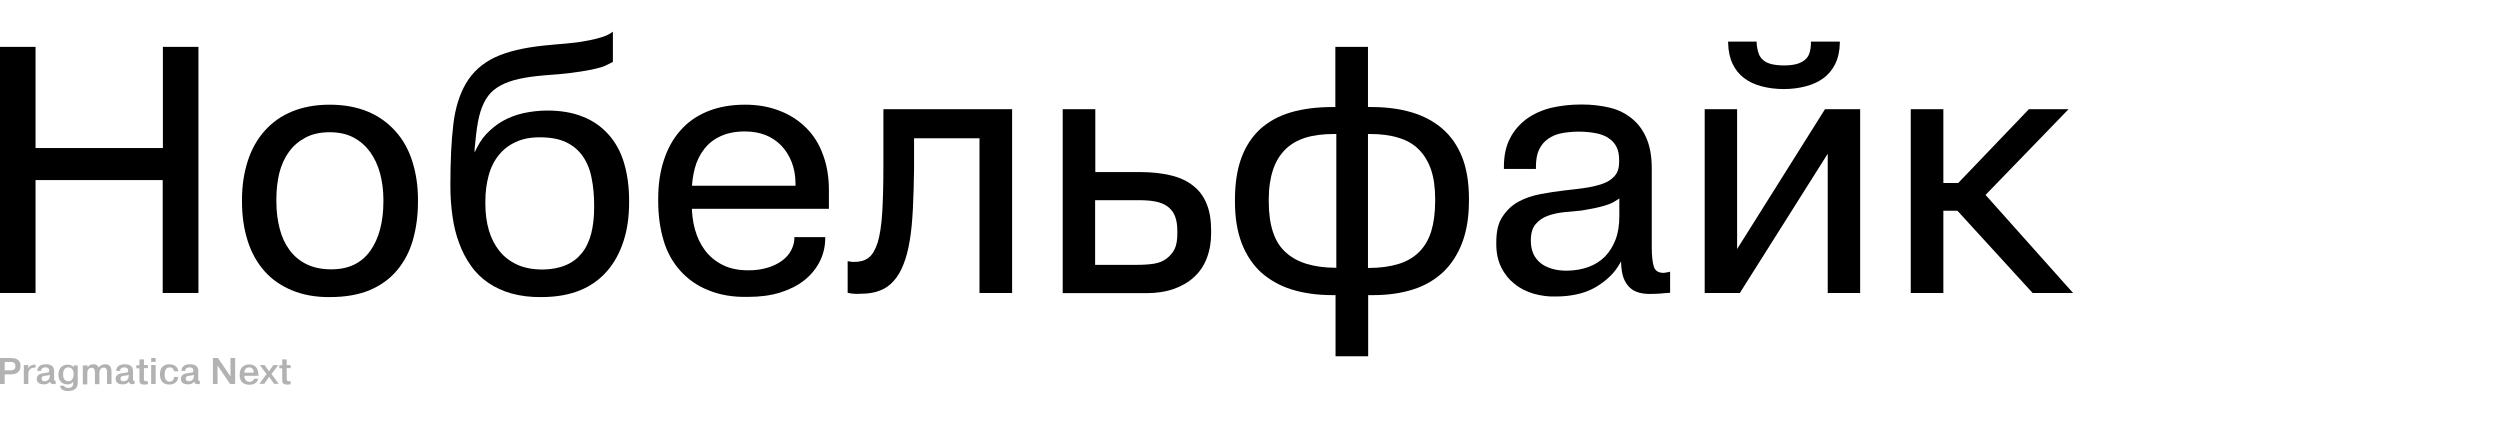
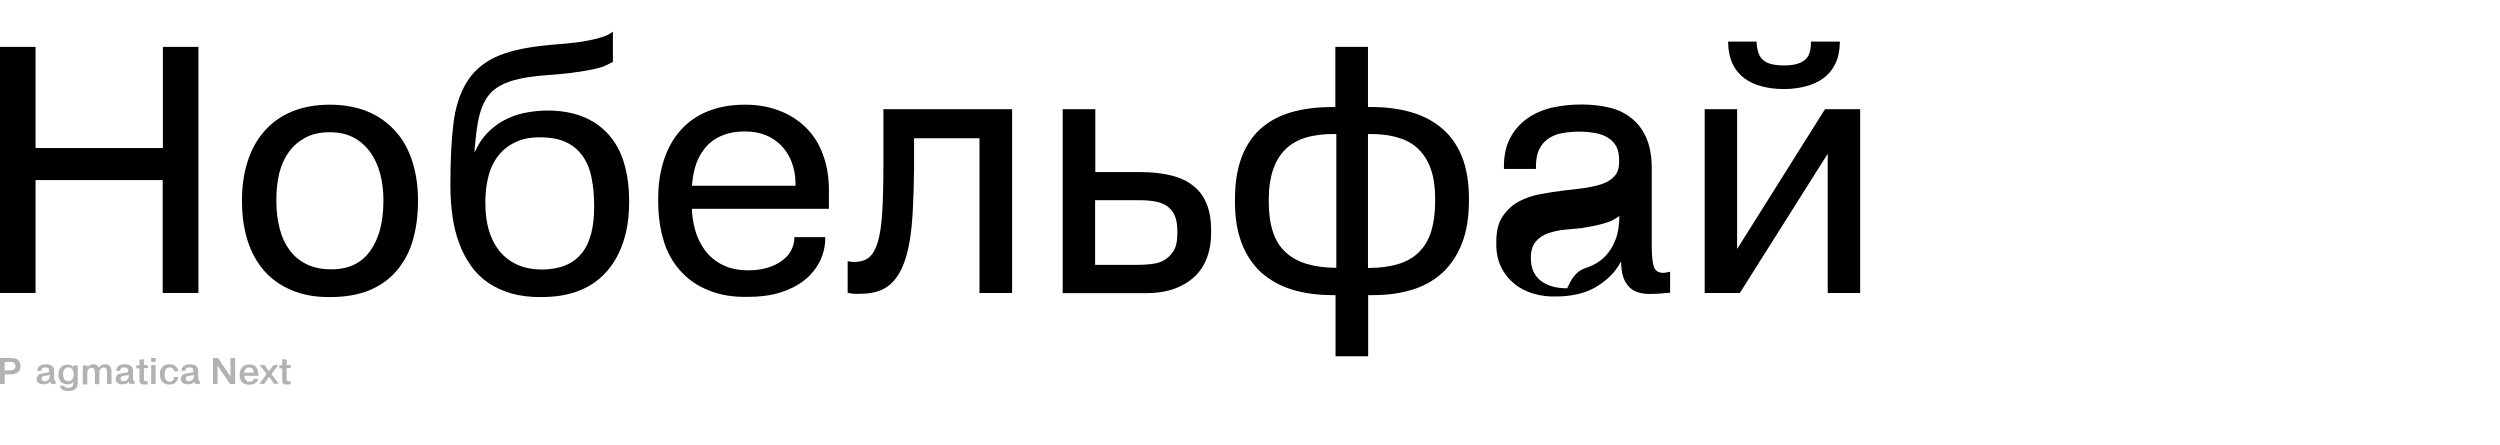
<svg xmlns="http://www.w3.org/2000/svg" version="1.1" id="Layer_1" x="0px" y="0px" viewBox="0 0 1280 227.9" style="enable-background:new 0 0 1280 227.9;" xml:space="preserve">
  <style type="text/css">
	.st0{fill:#FFFFFF;}
	.st1{fill:#B2B2B2;}
</style>
  <g>
    <rect class="st0" width="1280" height="227.9" />
    <g>
      <path d="M0,150V24h18.2v51.8h65.2V24h18.2v126H83.3V92.2H18.2V150H0z" />
      <path d="M149.6,148.7c-5.6-2.3-10.4-5.6-14.2-9.9c-3.8-4.3-6.7-9.5-8.6-15.5c-1.9-6-2.9-12.7-2.9-20v-1.1c0-7.1,1-13.6,2.9-19.6    c1.9-6,4.8-11.2,8.6-15.5c3.8-4.3,8.5-7.7,14.1-10s12-3.5,19.3-3.5c7.3,0,13.8,1.2,19.4,3.5s10.3,5.7,14.2,10    c3.9,4.3,6.8,9.5,8.7,15.5c1.9,6,2.9,12.5,2.9,19.6v1.1c0,7.1-0.9,13.6-2.6,19.6c-1.7,6-4.5,11.2-8.2,15.6    c-3.7,4.4-8.4,7.7-14,10.1c-5.6,2.3-12.4,3.5-20.2,3.5C161.7,152.2,155.2,151,149.6,148.7z M181.3,135.5c3.3-1.6,6.1-4,8.3-7.1    c2.2-3.1,3.9-6.8,5-11c1.1-4.2,1.7-8.9,1.7-14.2v-1.1c0-4.7-0.6-9.1-1.7-13.3c-1.1-4.2-2.9-7.9-5.1-11c-2.3-3.1-5.1-5.6-8.5-7.4    c-3.4-1.8-7.5-2.7-12.2-2.7c-4.8,0-8.9,0.9-12.3,2.7c-3.4,1.8-6.3,4.2-8.5,7.3c-2.3,3.1-3.9,6.7-5,10.9c-1,4.2-1.5,8.7-1.5,13.5    v1.1c0,5,0.6,9.7,1.7,13.9c1.1,4.3,2.8,7.9,5.1,11c2.3,3.1,5.2,5.5,8.7,7.2c3.5,1.7,7.7,2.6,12.5,2.6    C174.1,137.9,178,137.1,181.3,135.5z" />
      <path d="M262,150.3c-4.5-1.3-8.5-3.1-12-5.5c-3.5-2.4-6.5-5.3-8.9-8.8c-2.5-3.5-4.5-7.3-6-11.5c-1.6-4.2-2.7-8.7-3.4-13.6    c-0.7-4.9-1.1-10-1.1-15.4v-1.3c0-11.9,0.5-22.1,1.5-30.5c1-8.5,3.2-15.5,6.6-21.2c3.4-5.7,8.2-10,14.6-13.1    c6.4-3,14.8-5,25.4-6.1c3.8-0.4,7.5-0.7,11.1-1c3.5-0.3,6.8-0.7,9.9-1.3c3.1-0.5,5.8-1.2,8.2-1.9c2.4-0.7,4.4-1.7,5.9-2.9v15.5    c-1,0.5-2.1,1.1-3.4,1.7c-1.3,0.7-3,1.2-5.1,1.7c-2.1,0.5-4.7,1-7.8,1.5c-3.1,0.5-7,1-11.5,1.4c-5.6,0.4-10.5,0.8-14.7,1.4    c-4.1,0.6-7.7,1.4-10.8,2.5c-3.1,1.1-5.6,2.5-7.7,4.2c-2.1,1.7-3.8,4-5.1,6.7c-1.3,2.7-2.3,5.9-3,9.7c-0.7,3.8-1.2,8.4-1.7,13.8    v1.8c1.6-3.7,3.6-6.9,6-9.5c2.5-2.6,5.3-4.9,8.5-6.7c3.2-1.8,6.7-3.1,10.6-4c3.9-0.8,7.9-1.3,12.1-1.3c6.8,0,12.9,1,18.1,3.1    c5.2,2,9.6,5.1,13.2,9.1c3.6,4,6.3,8.9,8,14.6c1.7,5.7,2.6,12.1,2.6,19.2v1.1c0,7.2-0.9,13.7-2.8,19.6c-1.9,5.9-4.6,11-8.3,15.3    c-3.7,4.3-8.3,7.7-13.9,10c-5.6,2.3-12.2,3.5-19.9,3.5C271.6,152.2,266.5,151.5,262,150.3z M289.6,135.8c3.4-1.4,6.1-3.5,8.3-6.2    s3.7-6,4.8-10c1-4,1.5-8.4,1.5-13.3v-1.1c0-5-0.4-9.7-1.3-14c-0.8-4.3-2.3-8-4.5-11.2c-2.2-3.1-5-5.5-8.6-7.2    c-3.6-1.7-8.1-2.5-13.5-2.5c-4.7,0-8.8,0.8-12.2,2.4c-3.5,1.6-6.4,3.8-8.7,6.7c-2.3,2.8-4.1,6.3-5.2,10.4    c-1.1,4.1-1.7,8.5-1.7,13.3v1.1c0,5,0.6,9.6,1.8,13.7c1.2,4.1,3,7.6,5.4,10.6c2.4,3,5.4,5.3,9.1,7c3.7,1.7,8.1,2.5,13.2,2.5    C282.4,137.9,286.3,137.2,289.6,135.8z" />
      <path d="M362.7,148.6c-5.8-2.3-10.6-5.7-14.5-10.1c-3.9-4.4-6.8-9.6-8.5-15.6c-1.8-6-2.7-12.7-2.7-20v-1.1    c0-7.1,0.9-13.6,2.8-19.5c1.9-5.9,4.6-11,8.4-15.3c3.7-4.3,8.3-7.6,13.9-9.9c5.5-2.3,12-3.5,19.4-3.5c6.4,0,12.2,1,17.6,3.1    c5.3,2,9.9,5,13.7,8.8c3.8,3.8,6.7,8.4,8.6,13.8c2,5.3,3,11.4,3,18.1v9.5H349V95.1h58.3V94c0-4.1-0.7-7.8-2-11.1    c-1.3-3.3-3.1-6.1-5.4-8.5c-2.3-2.3-5-4.1-8.1-5.3c-3.1-1.2-6.6-1.8-10.4-1.8c-4.8,0-8.9,0.8-12.4,2.4c-3.5,1.6-6.3,3.8-8.5,6.7    c-2.2,2.8-3.8,6.1-4.8,9.9c-1,3.8-1.5,7.8-1.5,12.1v6.5c0,4.3,0.5,8.5,1.6,12.5c1.1,4,2.8,7.6,5.1,10.7c2.3,3.1,5.3,5.6,9,7.5    c3.7,1.9,8.1,2.8,13.4,2.8c3.7,0,7-0.5,9.9-1.4c2.9-0.9,5.3-2.1,7.3-3.6c2-1.5,3.5-3.2,4.5-5.1c1-1.9,1.6-3.8,1.7-5.8v-1.1h15.8    v1.3c-0.1,4.1-1.1,7.9-2.9,11.4c-1.8,3.5-4.4,6.7-7.8,9.4s-7.6,4.8-12.4,6.3c-4.9,1.5-10.3,2.2-16.3,2.2    C375.3,152.2,368.5,151,362.7,148.6z" />
      <path d="M437.2,150.4c-1.1-0.1-2.2-0.2-3.2-0.5v-16.2c0.6,0.1,1.2,0.2,1.7,0.3c0.5,0.1,1.1,0.1,1.7,0.1c3,0,5.5-0.7,7.4-2.2    c1.9-1.5,3.4-4.1,4.6-7.8c1.1-3.7,1.9-8.8,2.3-15.2c0.4-6.4,0.6-14.5,0.6-24.4V55.9h65.9V150h-16.7V70.8H468v15.8    c-0.1,7.3-0.3,14-0.6,20.2c-0.3,6.1-0.8,11.6-1.6,16.3c-0.8,4.7-1.8,8.8-3.2,12.2c-1.3,3.4-3,6.3-5,8.5c-2,2.3-4.4,4-7.2,5    c-2.8,1.1-6,1.6-9.7,1.6C439.4,150.5,438.3,150.5,437.2,150.4z" />
      <path d="M544.1,150V55.9h16.7v32.2h23c5.9,0,11.1,0.6,15.7,1.7c4.6,1.1,8.4,2.9,11.4,5.3c3.1,2.4,5.4,5.5,6.9,9.3    c1.6,3.8,2.3,8.4,2.3,13.8v1.1c0,4.7-0.7,8.9-2.2,12.8c-1.4,3.8-3.6,7.1-6.6,9.8c-2.9,2.7-6.5,4.7-10.5,6.1    c-4.1,1.4-8.8,2.1-14,2.1H544.1z M560.7,135.6h21.4c3.4,0,6.3-0.2,8.8-0.6c2.5-0.4,4.7-1.3,6.5-2.7c1.8-1.4,3.2-3.1,4.1-5    c0.9-2,1.3-4.6,1.3-7.8v-1.1c0-3.1-0.4-5.7-1.2-7.7c-0.8-2-2-3.6-3.7-4.9c-1.7-1.3-3.8-2.1-6.2-2.6c-2.5-0.5-5.3-0.7-8.5-0.7    h-22.5V135.6z" />
      <path d="M683.8,182.4v-31.3h-1.6c-7.8,0-14.8-1-20.9-2.9c-6.1-1.9-11.3-4.9-15.7-8.8c-4.3-4-7.6-9-9.9-15    c-2.3-6.1-3.4-13.1-3.4-21.1v-1.1c0-8.3,1.1-15.4,3.3-21.4c2.2-6,5.5-10.9,9.7-14.8c4.3-3.8,9.5-6.7,15.7-8.5    c6.2-1.8,13.3-2.7,21.3-2.7h1.4V24h16.7v30.8h1.8c7.6,0,14.4,0.9,20.5,2.7s11.4,4.6,15.8,8.4c4.4,3.8,7.7,8.6,10.1,14.5    c2.3,5.9,3.5,13,3.5,21.2v1.1c0,8.2-1.1,15.3-3.4,21.4c-2.3,6.1-5.6,11.2-9.8,15.2c-4.3,4-9.4,7-15.4,8.9    c-6,1.9-12.8,2.9-20.3,2.9h-2.7v31.3H683.8z M684.2,137.2V68.6h-1.1c-5.6,0-10.5,0.6-14.7,1.9c-4.1,1.3-7.6,3.3-10.3,6    c-2.8,2.8-4.9,6.2-6.3,10.4c-1.4,4.2-2.2,9.2-2.2,15.1v1.1c0,6,0.7,11.2,2.1,15.5c1.4,4.3,3.5,7.8,6.5,10.5    c2.9,2.7,6.5,4.7,10.8,6c4.3,1.3,9.3,2,15,2H684.2z M700.4,137.2h0.2c5.9,0,11-0.7,15.3-2c4.3-1.3,7.9-3.4,10.7-6.2    c2.8-2.8,4.9-6.4,6.2-10.6c1.3-4.3,2-9.4,2-15.4v-1.1c0-5.9-0.7-10.9-2.1-15c-1.4-4.1-3.5-7.6-6.3-10.4c-2.8-2.8-6.3-4.8-10.5-6    c-4.2-1.3-9.1-1.9-14.6-1.9h-0.9V137.2z" />
-       <path d="M785.3,150.4c-3.7-1.1-7-2.7-9.8-5c-2.8-2.2-5.1-5-6.8-8.4c-1.7-3.4-2.6-7.3-2.6-11.9v-1.1c0-5.5,1-9.9,3.2-13.1    c2.1-3.2,4.8-5.8,8.1-7.6c3.3-1.8,7-3.1,11.2-3.9c4.2-0.8,8.3-1.4,12.4-1.9c3.7-0.4,7.3-0.8,10.6-1.3c3.4-0.5,6.3-1.2,8.9-2.1    c2.6-0.9,4.6-2.2,6.2-4c1.6-1.8,2.3-4.2,2.3-7.2v-0.9c0-2.6-0.4-4.9-1.3-6.7s-2.2-3.3-4-4.5c-1.7-1.2-3.9-2.1-6.6-2.6    c-2.6-0.5-5.6-0.8-8.8-0.8c-3.1,0-6,0.3-8.7,0.8s-5,1.5-7,2.9c-2,1.4-3.5,3.2-4.6,5.5c-1.1,2.3-1.6,5.2-1.6,8.8v1.1H770v-1.1    c0-5.6,1-10.5,3.1-14.5c2-4,4.9-7.3,8.5-10c3.6-2.6,7.8-4.5,12.6-5.7c4.8-1.1,10-1.7,15.5-1.7c5.4,0,10.3,0.6,14.8,1.7    c4.4,1.1,8.2,3.1,11.4,5.8c3.2,2.7,5.6,6.1,7.3,10.3c1.7,4.1,2.5,9.2,2.5,15v40.3c0,4.6,0.4,7.9,1.1,10c0.7,2.1,2.3,3.1,4.9,3.1    c0.5,0,1-0.1,1.5-0.2c0.5-0.1,1.2-0.2,1.9-0.4v10.8c-1.6,0.1-3.2,0.2-5,0.4c-1.7,0.1-3.6,0.2-5.5,0.2c-2.6,0-4.9-0.4-6.7-1.1    c-1.8-0.7-3.3-1.8-4.5-3.3c-1.2-1.5-2.1-3.3-2.6-5.3c-0.5-2-0.8-4.4-0.8-7c-1.6,3-3.5,5.6-5.8,7.8c-2.3,2.2-4.9,4.1-7.7,5.7    c-2.9,1.6-5.9,2.7-9.2,3.4s-6.7,1.1-10.3,1.1C792.9,152,789,151.4,785.3,150.4z M813.3,136.7c3.3-1.2,6.1-3,8.5-5.4    c2.3-2.4,4.1-5.3,5.4-8.7c1.3-3.4,1.9-7.4,1.9-12v-9c-1,0.7-2.1,1.4-3.4,2.1c-1.3,0.7-2.8,1.2-4.5,1.7c-1.7,0.5-3.5,0.9-5.4,1.3    c-1.9,0.4-4,0.7-6.1,1.1c-2.5,0.2-5.3,0.5-8.5,0.8c-3.1,0.3-6,0.9-8.5,1.8c-2.6,0.9-4.7,2.3-6.4,4.3c-1.7,2-2.5,4.7-2.5,8.2v0.7    c0,2.4,0.5,4.5,1.3,6.4c0.9,1.9,2.1,3.4,3.7,4.7c1.6,1.3,3.5,2.2,5.8,2.9c2.3,0.7,5,1,7.8,1C806.4,138.5,810,137.9,813.3,136.7z" />
+       <path d="M785.3,150.4c-3.7-1.1-7-2.7-9.8-5c-2.8-2.2-5.1-5-6.8-8.4c-1.7-3.4-2.6-7.3-2.6-11.9v-1.1c0-5.5,1-9.9,3.2-13.1    c2.1-3.2,4.8-5.8,8.1-7.6c3.3-1.8,7-3.1,11.2-3.9c4.2-0.8,8.3-1.4,12.4-1.9c3.7-0.4,7.3-0.8,10.6-1.3c3.4-0.5,6.3-1.2,8.9-2.1    c2.6-0.9,4.6-2.2,6.2-4c1.6-1.8,2.3-4.2,2.3-7.2v-0.9c0-2.6-0.4-4.9-1.3-6.7s-2.2-3.3-4-4.5c-1.7-1.2-3.9-2.1-6.6-2.6    c-2.6-0.5-5.6-0.8-8.8-0.8c-3.1,0-6,0.3-8.7,0.8s-5,1.5-7,2.9c-2,1.4-3.5,3.2-4.6,5.5c-1.1,2.3-1.6,5.2-1.6,8.8v1.1H770v-1.1    c0-5.6,1-10.5,3.1-14.5c2-4,4.9-7.3,8.5-10c3.6-2.6,7.8-4.5,12.6-5.7c4.8-1.1,10-1.7,15.5-1.7c5.4,0,10.3,0.6,14.8,1.7    c4.4,1.1,8.2,3.1,11.4,5.8c3.2,2.7,5.6,6.1,7.3,10.3c1.7,4.1,2.5,9.2,2.5,15v40.3c0,4.6,0.4,7.9,1.1,10c0.7,2.1,2.3,3.1,4.9,3.1    c0.5,0,1-0.1,1.5-0.2c0.5-0.1,1.2-0.2,1.9-0.4v10.8c-1.6,0.1-3.2,0.2-5,0.4c-1.7,0.1-3.6,0.2-5.5,0.2c-2.6,0-4.9-0.4-6.7-1.1    c-1.8-0.7-3.3-1.8-4.5-3.3c-1.2-1.5-2.1-3.3-2.6-5.3c-0.5-2-0.8-4.4-0.8-7c-1.6,3-3.5,5.6-5.8,7.8c-2.3,2.2-4.9,4.1-7.7,5.7    c-2.9,1.6-5.9,2.7-9.2,3.4s-6.7,1.1-10.3,1.1C792.9,152,789,151.4,785.3,150.4z M813.3,136.7c3.3-1.2,6.1-3,8.5-5.4    c2.3-2.4,4.1-5.3,5.4-8.7c1.3-3.4,1.9-7.4,1.9-12c-1,0.7-2.1,1.4-3.4,2.1c-1.3,0.7-2.8,1.2-4.5,1.7c-1.7,0.5-3.5,0.9-5.4,1.3    c-1.9,0.4-4,0.7-6.1,1.1c-2.5,0.2-5.3,0.5-8.5,0.8c-3.1,0.3-6,0.9-8.5,1.8c-2.6,0.9-4.7,2.3-6.4,4.3c-1.7,2-2.5,4.7-2.5,8.2v0.7    c0,2.4,0.5,4.5,1.3,6.4c0.9,1.9,2.1,3.4,3.7,4.7c1.6,1.3,3.5,2.2,5.8,2.9c2.3,0.7,5,1,7.8,1C806.4,138.5,810,137.9,813.3,136.7z" />
      <path d="M872.8,150V55.9h16.6v71.6l45-71.6h18V150h-16.6V78.7l-45,71.3H872.8z M902,44.2c-3.5-0.9-6.5-2.3-9-4.2    c-2.5-1.9-4.5-4.3-5.9-7.3c-1.4-2.9-2.2-6.5-2.3-10.7v-0.7h14.6V22c0.1,2,0.5,3.8,1,5.3c0.5,1.5,1.4,2.7,2.5,3.6    c1.1,0.9,2.6,1.6,4.4,2c1.8,0.4,3.8,0.6,6.1,0.6c2.3,0,4.3-0.2,6-0.6c1.7-0.4,3.2-1.1,4.4-2c1.2-0.9,2.1-2.1,2.6-3.6    c0.5-1.5,0.8-3.3,0.8-5.3v-0.7h14.8V22c-0.1,4.2-0.9,7.8-2.4,10.8c-1.5,3-3.5,5.4-6.1,7.3c-2.6,1.9-5.6,3.2-9,4.1    s-7.2,1.4-11.2,1.4C909.2,45.6,905.4,45.1,902,44.2z" />
-       <path d="M978.3,150V55.9H995v37.8h7.6l36.2-37.8h20.3l-42.5,43.9l44.8,50.2h-20.7l-38.5-42.1H995V150H978.3z" />
    </g>
    <g>
      <path class="st1" d="M5.3,183.3c2.1,0,5.2,0.3,5.2,4.1c0,2.4-1.3,4.3-5.2,4.3H2.4v4.9H0v-13.3H5.3z M2.4,189.6h2.8    c1.1,0,2.7-0.2,2.7-2.1c0-2.1-1.7-2.2-2.7-2.2H2.4V189.6z" />
-       <path class="st1" d="M18.2,188.2c-3-0.1-3.6,1.7-3.7,3.1c0,0.3,0,0.6,0,1v4.3h-2.3v-9.7h2.3v1.8h0c0.6-1.6,2.2-2,3.3-2h0.4V188.2z    " />
      <path class="st1" d="M19.1,189.9c0-1.8,1.2-3.4,4.4-3.4c3.9,0,4.2,2.3,4.2,3.4v3.9c0,0.9,0,1.2,0.8,1.2v1.6c-0.6,0-0.8,0.1-1,0.1    c-0.6,0-1.7-0.1-1.9-1.3c-0.8,1.1-1.9,1.4-3.2,1.4c-3.3,0-3.6-2-3.6-2.8c0-2,1.8-2.6,2.2-2.7c0.7-0.2,1.4-0.2,2.2-0.4    c0.3,0,0.6-0.1,0.9-0.1c0.8-0.1,1.1-0.1,1.1-1c0-1.5-1.1-1.7-1.9-1.7c-1.7,0-2.3,0.9-2.2,1.8H19.1z M25.4,191.9    c-0.2,0.2-0.6,0.3-1.6,0.4c-1.6,0.2-2.5,0.3-2.5,1.6c0,0.7,0.4,1.3,1.5,1.3c1.1,0,2.7-0.5,2.7-3V191.9z" />
      <path class="st1" d="M39.8,186.9v9.2c0,2.7-1.8,4.1-4.9,4.1c-2.4,0-3.9-0.8-4.2-2.7h2.1c0.2,0.9,1.4,1.1,2.2,1.1    c2.4,0,2.5-1.6,2.5-2.5v-0.7c-0.8,1.4-2.8,1.4-3,1.4c-3.2,0-4.6-2.4-4.6-5c0-3.7,2.4-5.1,4.7-5.1c0.8,0,2.2,0.2,3.1,1.3h0v-0.9    H39.8z M35.1,195.2c1.3,0,2.6-1.1,2.6-3.5c0-2.7-1.3-3.6-2.7-3.6c-1.7,0-2.7,1.3-2.7,3.6C32.3,194.9,34.2,195.2,35.1,195.2z" />
      <path class="st1" d="M44.8,186.9v1.2c0.6-1.1,1.9-1.6,3-1.6c1.3,0,2.2,0.4,2.7,1.7c0.7-1.1,2-1.7,3.4-1.7c2.9,0,3.2,2.3,3.2,4v6.1    h-2.3v-5.9c0-1.2-0.2-2.5-1.7-2.5c-1,0-2.2,0.7-2.2,2.8v5.7h-2.3v-5.9c0-1.2-0.2-2.5-1.7-2.5c-1,0-2.2,0.7-2.2,2.8v5.7h-2.3v-9.7    H44.8z" />
      <path class="st1" d="M59.5,189.9c0-1.8,1.2-3.4,4.4-3.4c3.9,0,4.2,2.3,4.2,3.4v3.9c0,0.9,0,1.2,0.8,1.2v1.6c-0.6,0-0.8,0.1-1,0.1    c-0.6,0-1.7-0.1-1.9-1.3c-0.8,1.1-1.9,1.4-3.2,1.4c-3.3,0-3.6-2-3.6-2.8c0-2,1.8-2.6,2.2-2.7c0.7-0.2,1.4-0.2,2.2-0.4    c0.3,0,0.6-0.1,0.9-0.1c0.8-0.1,1.1-0.1,1.1-1c0-1.5-1.1-1.7-1.9-1.7c-1.7,0-2.3,0.9-2.2,1.8H59.5z M65.8,191.9    c-0.2,0.2-0.6,0.3-1.6,0.4c-1.6,0.2-2.5,0.3-2.5,1.6c0,0.7,0.4,1.3,1.5,1.3c1.1,0,2.7-0.5,2.7-3V191.9z" />
      <path class="st1" d="M71.4,186.9V184h2.3v2.9h2v1.6h-2v5.5c0,0.6,0,1.2,1.1,1.2c0.4,0,0.6,0,0.9-0.1v1.6c-0.6,0.2-1.2,0.2-1.9,0.2    c-2.4,0-2.4-1.4-2.4-2.1v-6.2h-1.6v-1.6H71.4z" />
      <path class="st1" d="M77.4,183.3h2.3v2h-2.3V183.3z M79.7,186.9v9.7h-2.3v-9.7H79.7z" />
      <path class="st1" d="M91.3,193c-0.2,1.4-1,3.9-4.6,3.9c-3.3,0-4.8-2.1-4.8-5.2c0-4.9,3.5-5.2,4.8-5.2c3,0,4.4,1.7,4.6,3.6h-2.2    c-0.1-1-0.8-2-2.3-2c-1.9,0-2.5,1.7-2.5,3.7c0,3,1.5,3.6,2.6,3.6c1.7,0,2.2-1.5,2.2-2.4H91.3z" />
      <path class="st1" d="M92.9,189.9c0-1.8,1.2-3.4,4.4-3.4c3.9,0,4.2,2.3,4.2,3.4v3.9c0,0.9,0,1.2,0.8,1.2v1.6c-0.6,0-0.8,0.1-1,0.1    c-0.6,0-1.7-0.1-1.9-1.3c-0.8,1.1-1.9,1.4-3.2,1.4c-3.3,0-3.6-2-3.6-2.8c0-2,1.8-2.6,2.2-2.7c0.7-0.2,1.4-0.2,2.2-0.4    c0.3,0,0.6-0.1,0.9-0.1c0.8-0.1,1.1-0.1,1.1-1c0-1.5-1.1-1.7-1.9-1.7c-1.7,0-2.3,0.9-2.2,1.8H92.9z M99.2,191.9    c-0.2,0.2-0.6,0.3-1.6,0.4c-1.6,0.2-2.5,0.3-2.5,1.6c0,0.7,0.4,1.3,1.5,1.3c1.1,0,2.7-0.5,2.7-3V191.9z" />
      <path class="st1" d="M111.4,196.6H109v-13.3h2.6l6.4,9.4v-9.4h2.4v13.3h-2.6l-6.4-9.4V196.6z" />
      <path class="st1" d="M132.2,193.8c-0.2,1.3-1.2,3.2-4.6,3.2c-1,0-4.9-0.2-4.9-5c0-3.2,1.6-5.4,4.9-5.4c4.2,0,4.6,3.3,4.7,5.2    c0,0.2,0,0.4,0,0.6h-7.2c0,1.2,0.6,3.1,2.7,3.1c1,0,2.1-0.6,2.2-1.6H132.2z M129.9,190.8c0-0.9-0.3-2.7-2.3-2.7    c-1.8,0-2.5,1.4-2.5,2.7H129.9z" />
      <path class="st1" d="M140,186.9h2.5l-3.5,4.6l3.7,5h-2.4l-2.5-3.6l-2.5,3.6h-2.5l3.7-5l-3.5-4.6h2.5l2.2,3.2L140,186.9z" />
      <path class="st1" d="M144.5,186.9V184h2.3v2.9h2v1.6h-2v5.5c0,0.6,0,1.2,1.1,1.2c0.4,0,0.6,0,0.9-0.1v1.6    c-0.6,0.2-1.2,0.2-1.9,0.2c-2.4,0-2.4-1.4-2.4-2.1v-6.2H143v-1.6H144.5z" />
    </g>
  </g>
</svg>